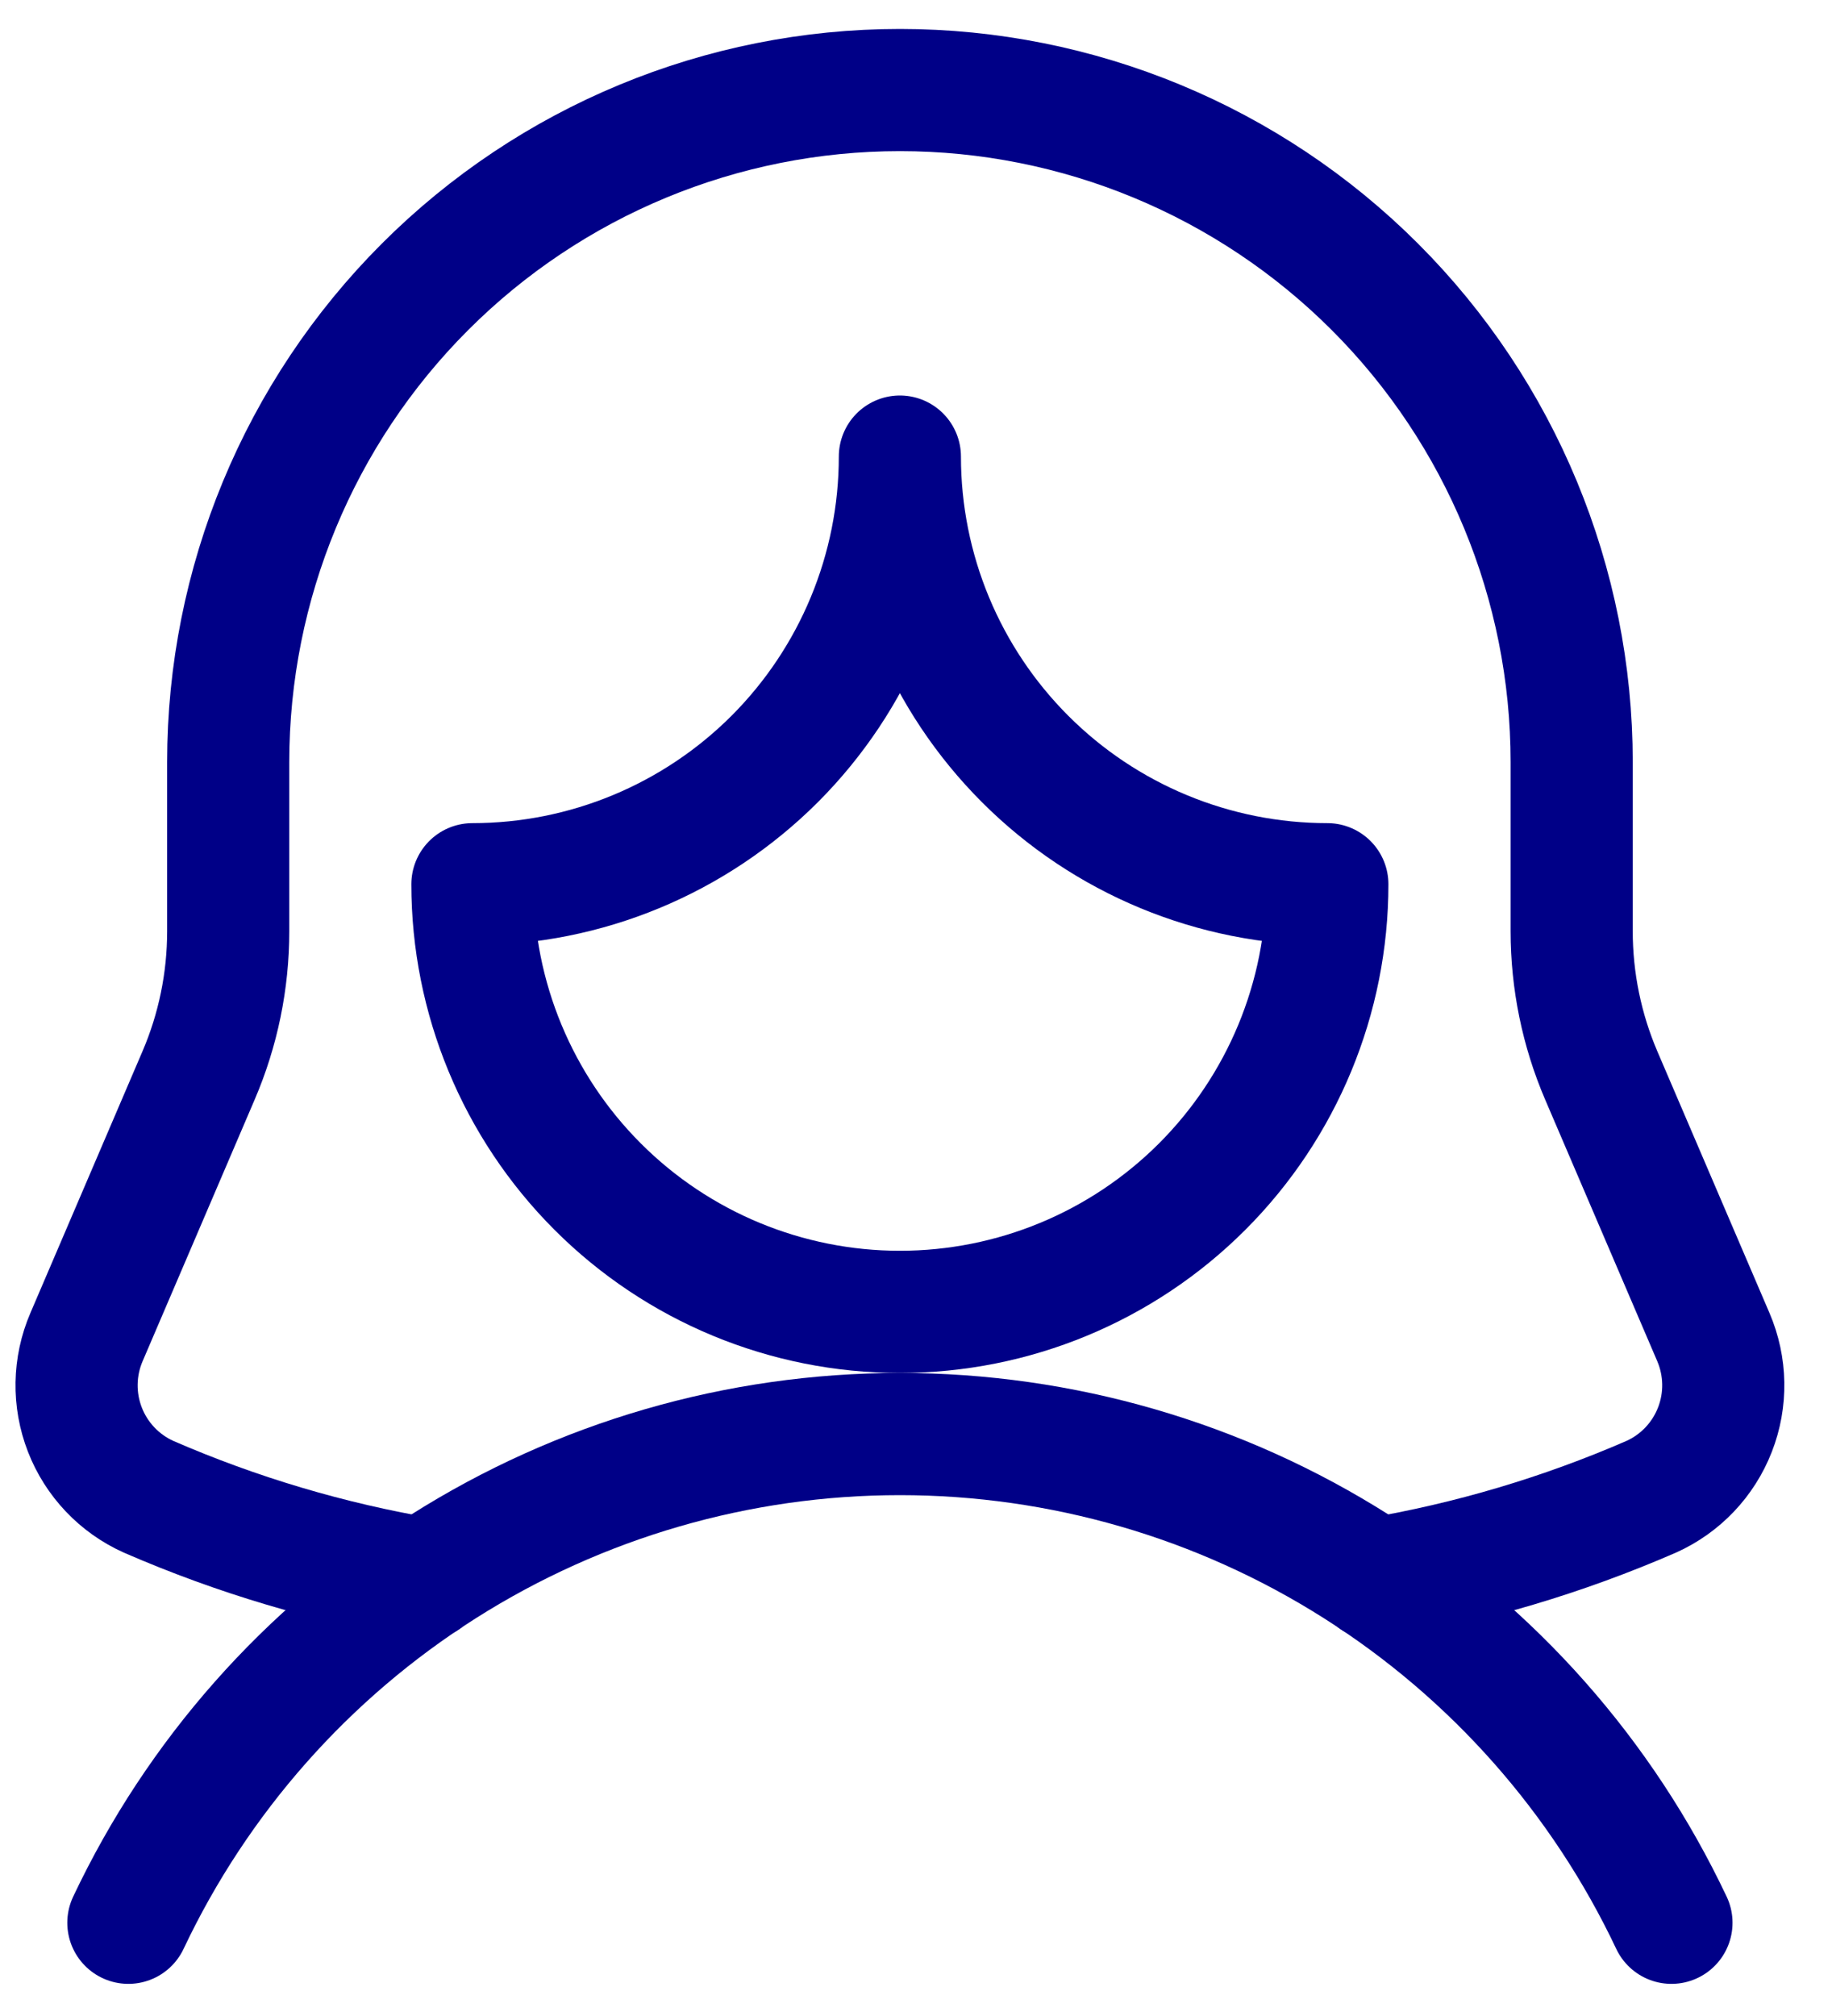
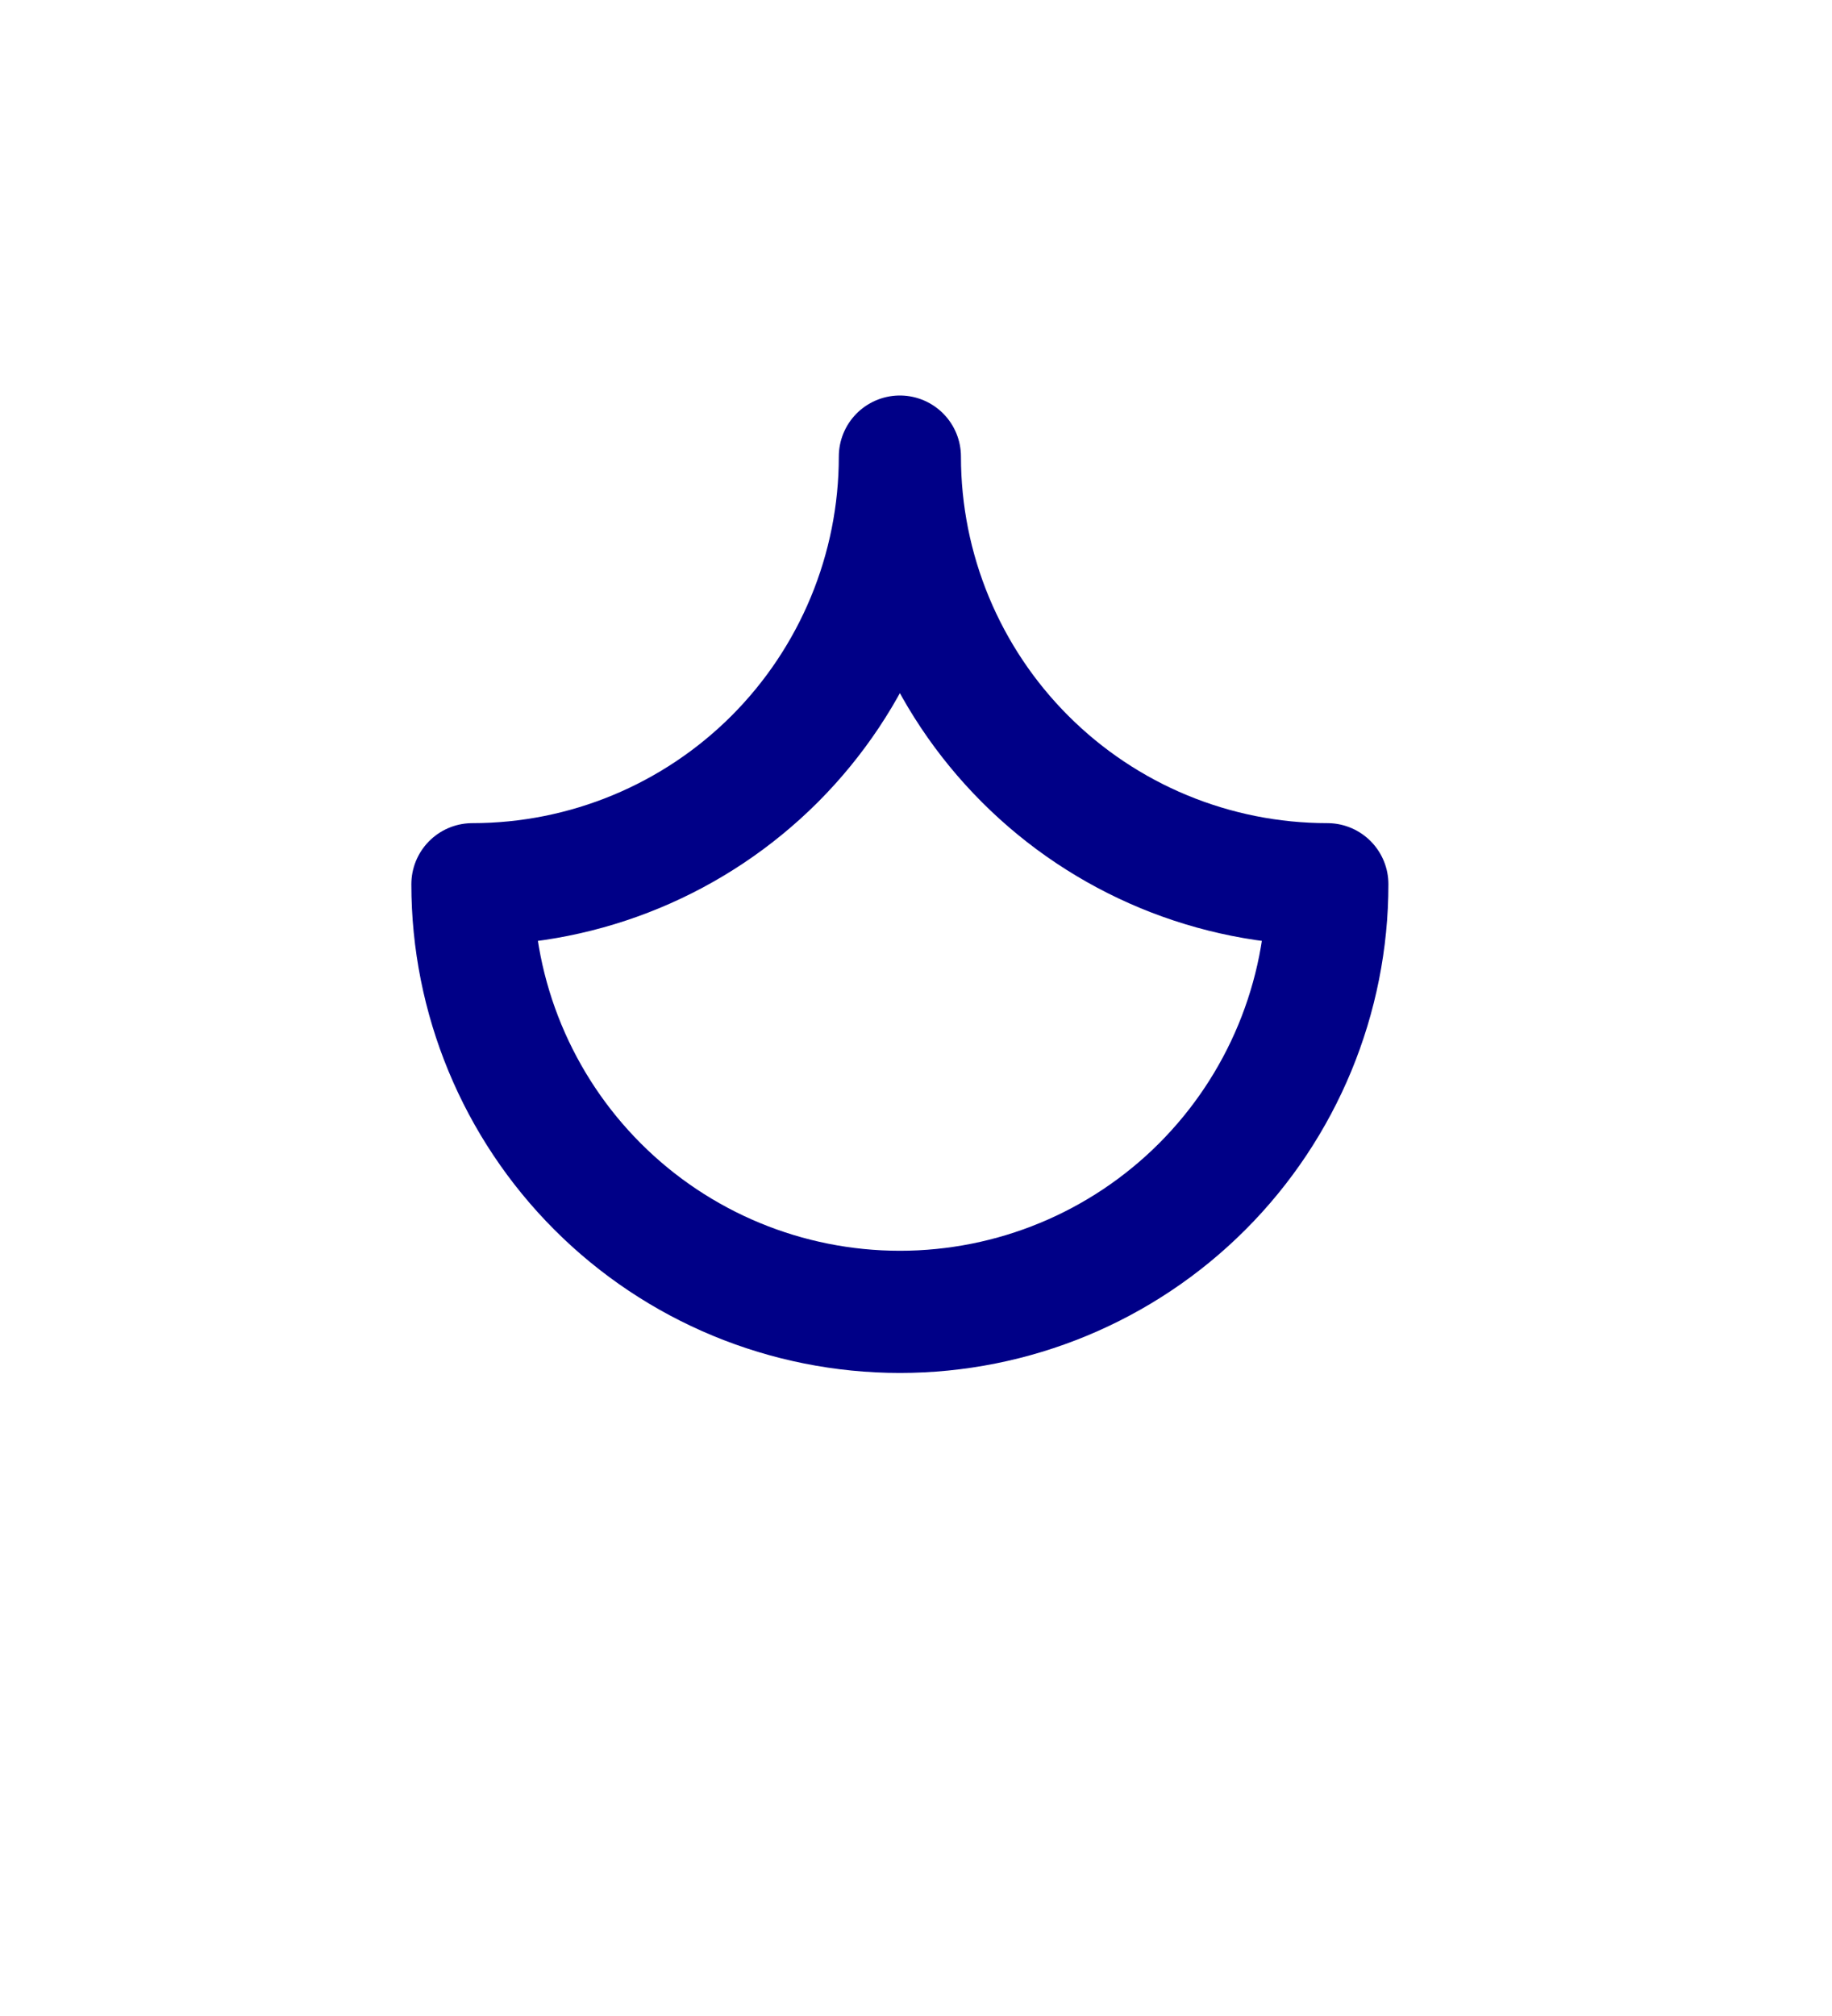
<svg xmlns="http://www.w3.org/2000/svg" width="30" height="33" viewBox="0 0 30 33" fill="none">
-   <path d="M27.371 31.474C26.239 29.081 24.45 27.059 22.213 25.643C19.977 24.226 17.384 23.474 14.736 23.474C12.089 23.474 9.496 24.226 7.259 25.643C5.022 27.059 3.234 29.081 2.102 31.474" stroke="#000087" stroke-width="2" stroke-linecap="round" stroke-linejoin="round" />
  <path d="M14.736 7.474C14.736 9.331 13.998 11.111 12.686 12.424C11.373 13.736 9.593 14.474 7.736 14.474C7.736 16.331 8.474 18.111 9.787 19.424C11.099 20.737 12.88 21.474 14.736 21.474C16.593 21.474 18.373 20.737 19.686 19.424C20.999 18.111 21.736 16.331 21.736 14.474C19.88 14.474 18.099 13.737 16.787 12.424C15.474 11.111 14.736 9.331 14.736 7.474V7.474Z" stroke="#000087" stroke-width="2" stroke-linecap="round" stroke-linejoin="round" />
-   <path d="M22.518 25.844C24.074 25.581 25.592 25.13 27.039 24.501C27.518 24.286 27.893 23.891 28.083 23.402C28.274 22.913 28.264 22.369 28.057 21.886L26.222 17.606C25.902 16.859 25.737 16.055 25.737 15.242V12.474C25.737 9.557 24.578 6.759 22.515 4.696C20.452 2.633 17.654 1.474 14.737 1.474C11.819 1.474 9.021 2.633 6.959 4.696C4.896 6.759 3.737 9.557 3.737 12.474V15.242C3.737 16.055 3.572 16.859 3.251 17.606L1.417 21.886C1.209 22.369 1.2 22.913 1.39 23.402C1.58 23.891 1.955 24.286 2.434 24.501C3.881 25.13 5.399 25.581 6.955 25.844" stroke="#000087" stroke-width="2" stroke-linecap="round" stroke-linejoin="round" />
</svg>